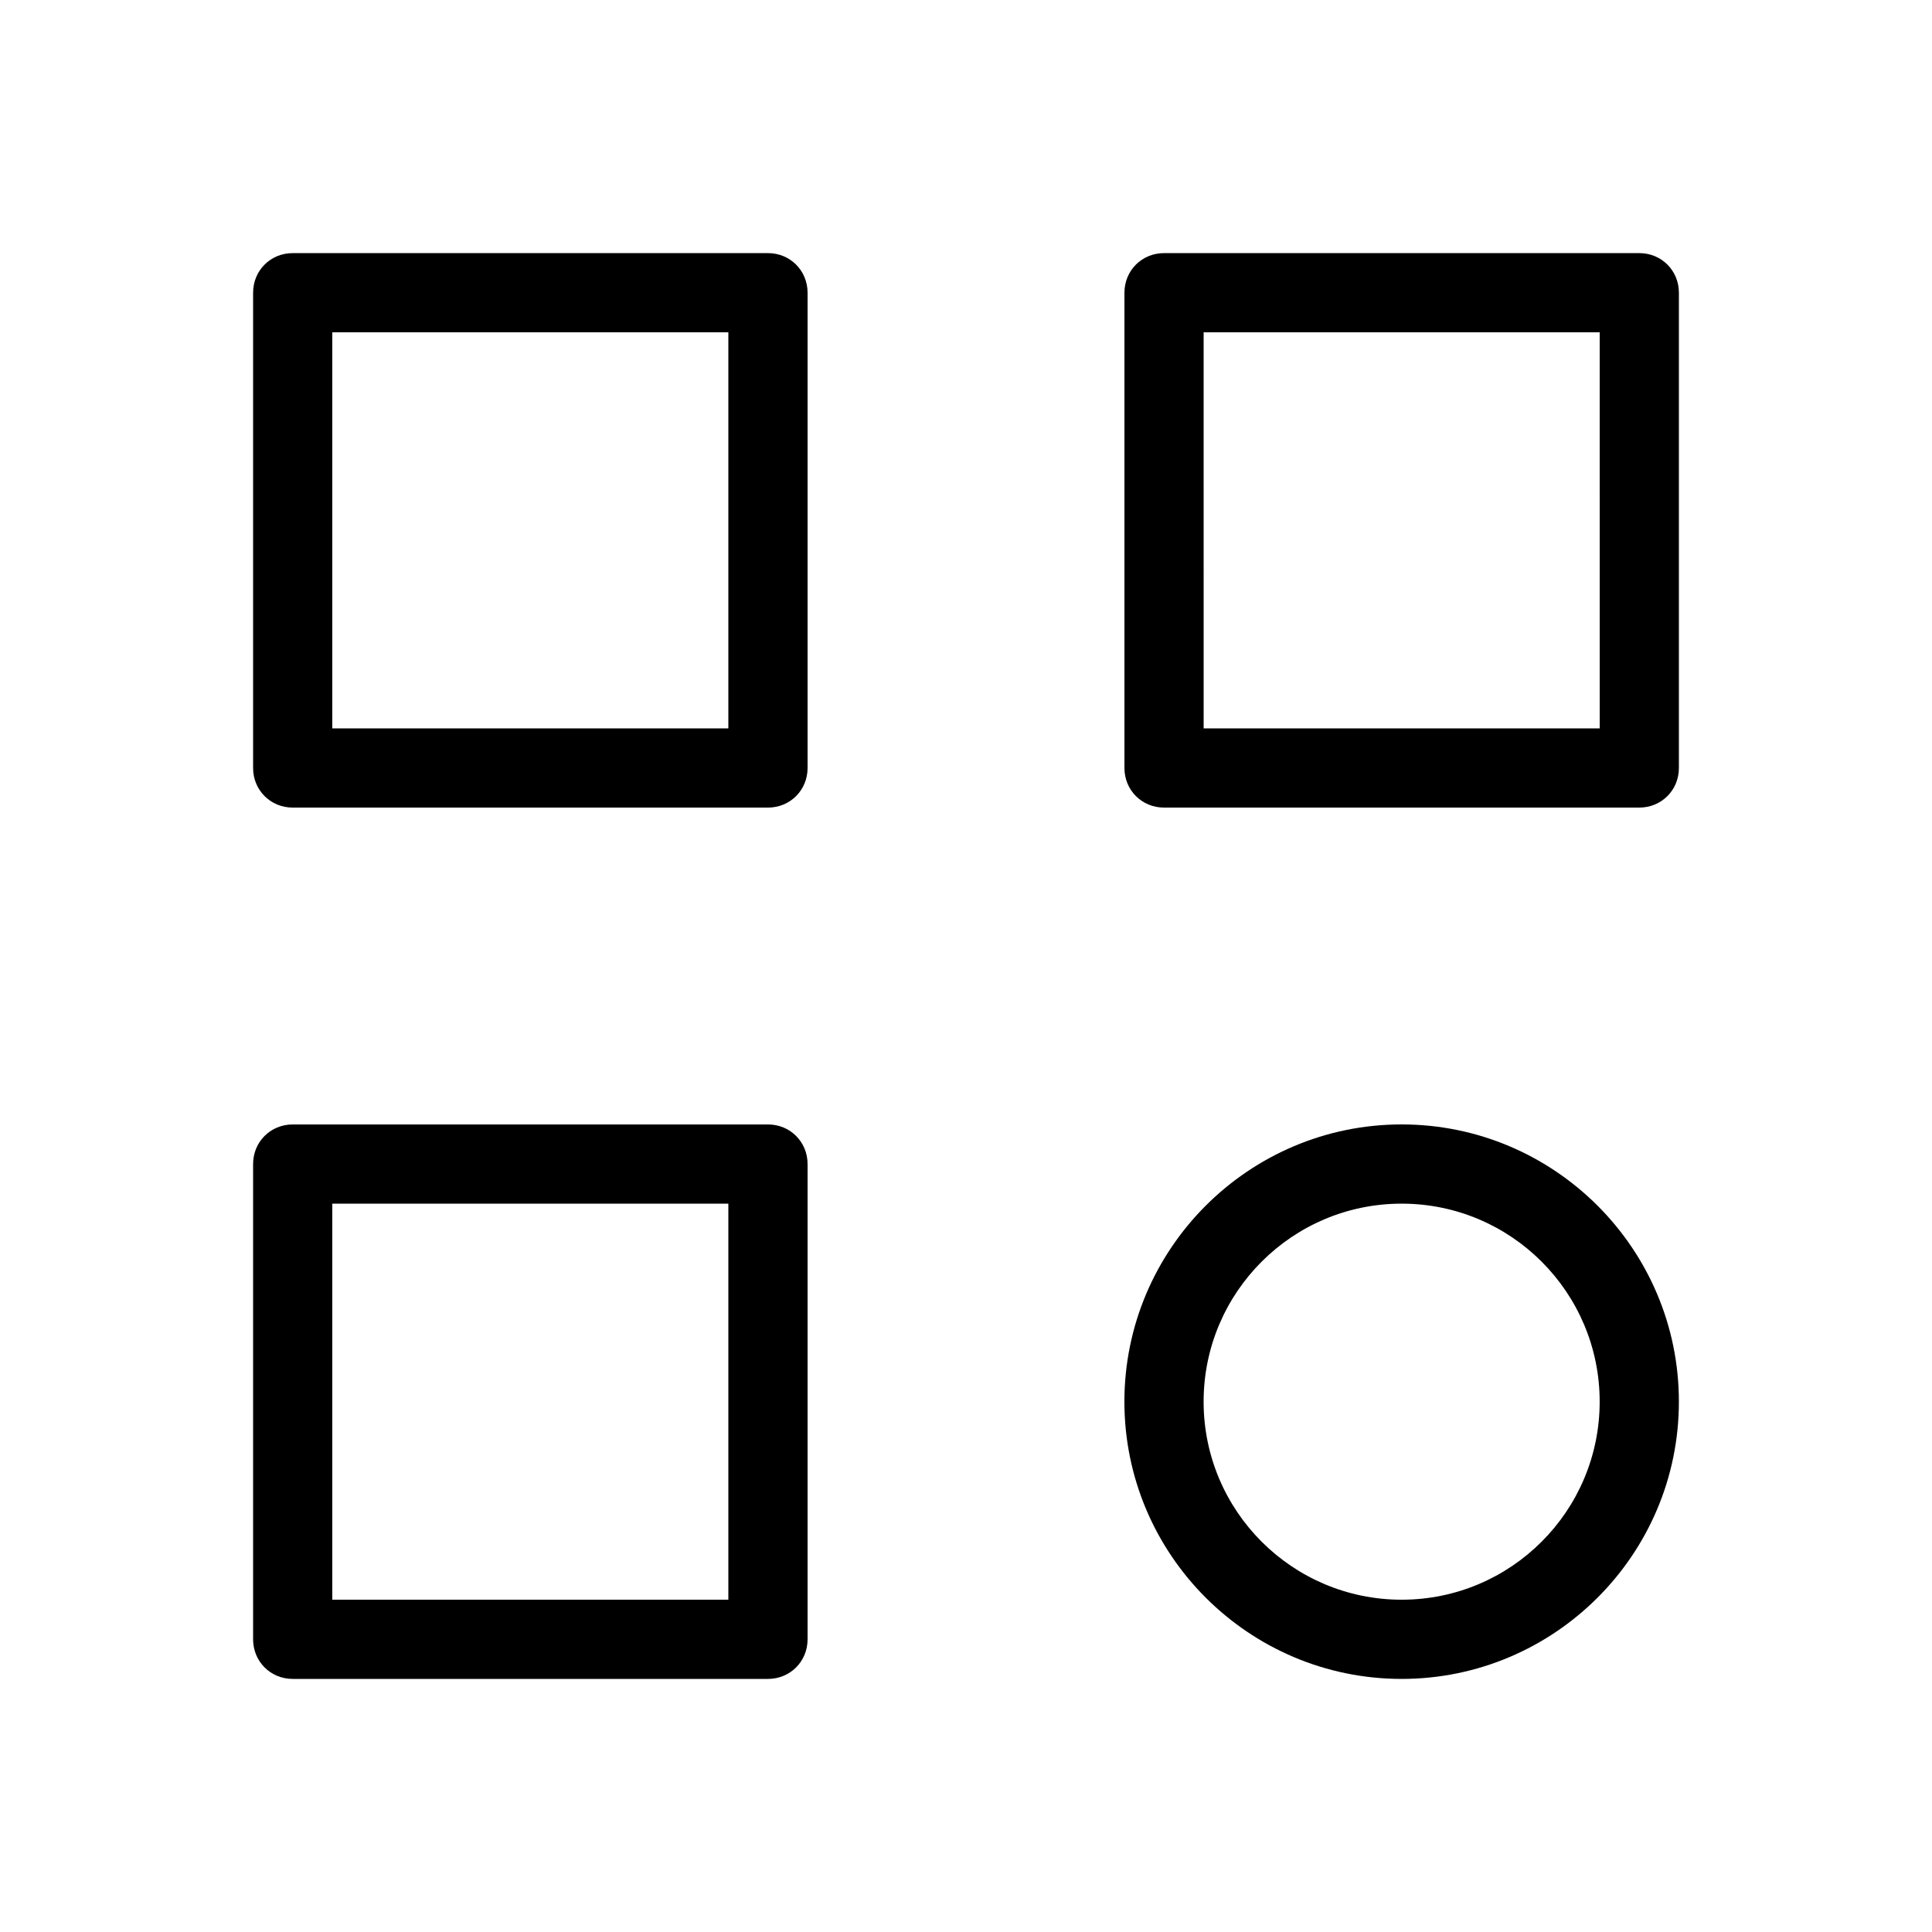
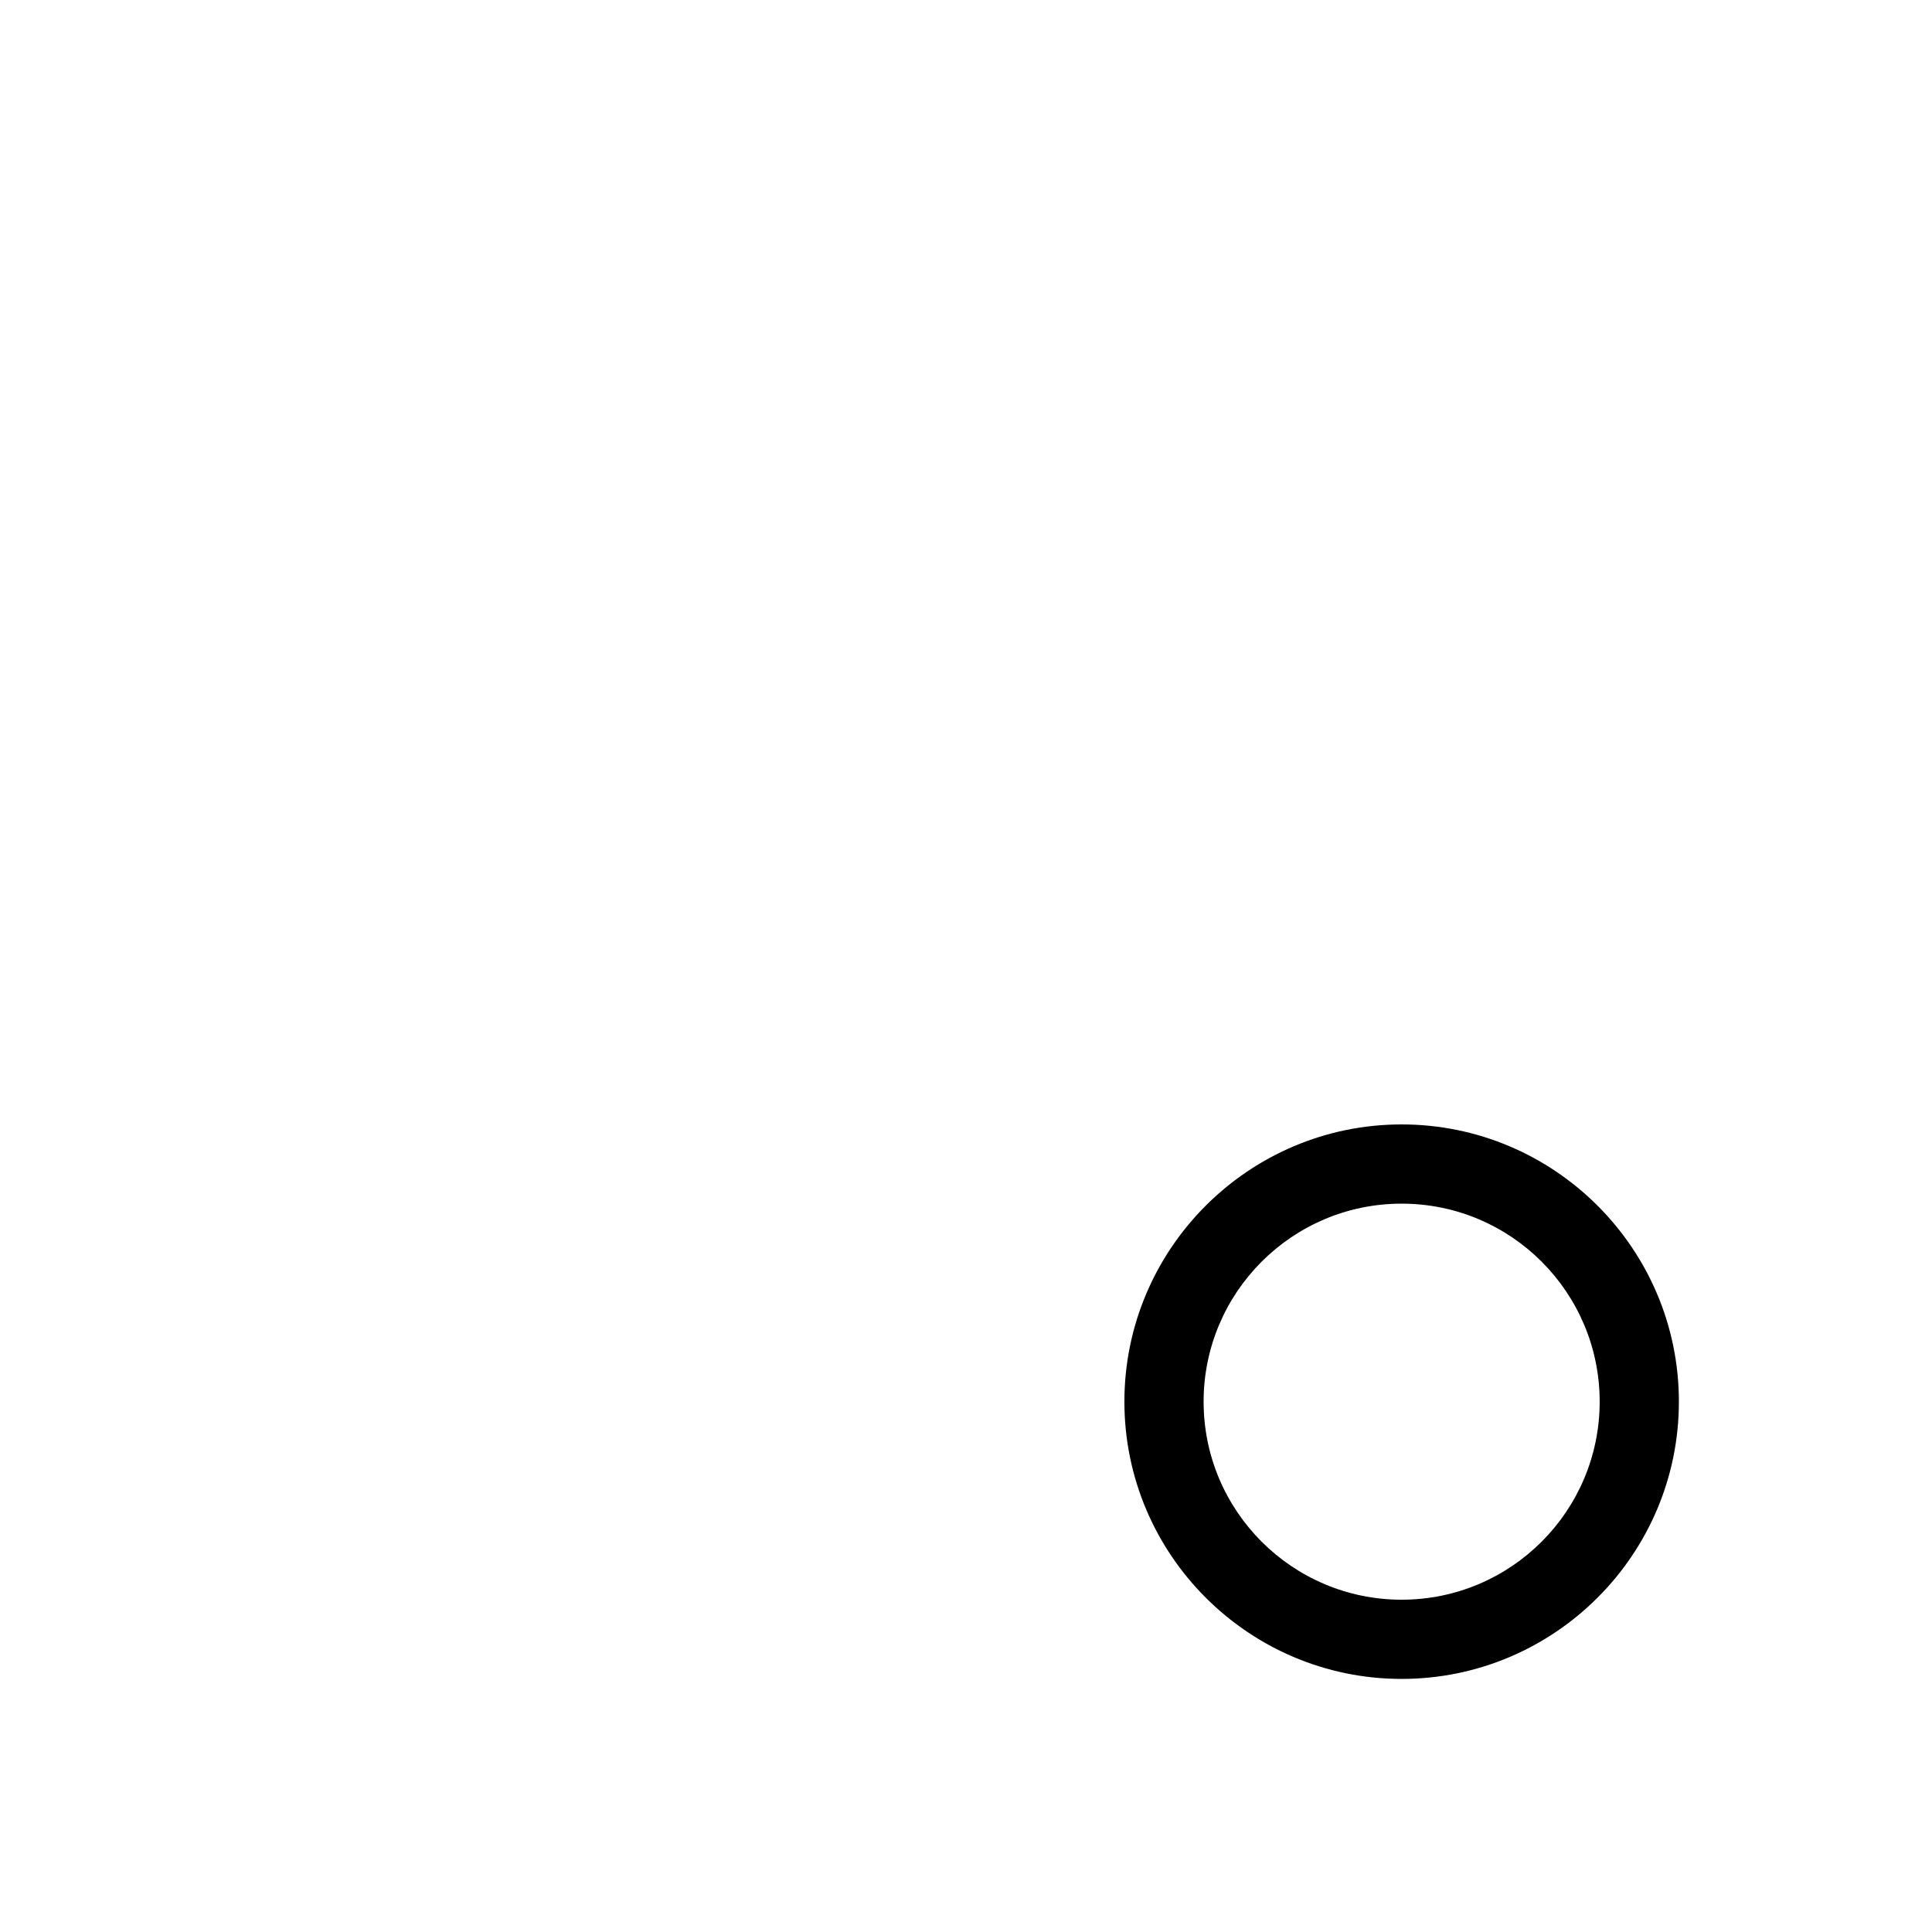
<svg xmlns="http://www.w3.org/2000/svg" fill="#000000" width="800px" height="800px" version="1.1" viewBox="144 144 512 512">
  <g>
-     <path d="m347.52 358.02h-125.95c-5.879 0-10.496-4.621-10.496-10.496v-125.95c0-5.879 4.617-10.496 10.496-10.496h125.95c5.875 0 10.496 4.617 10.496 10.496v125.95c0 5.875-4.621 10.496-10.496 10.496zm-115.46-20.992h104.96v-104.96h-104.96z" />
-     <path d="m347.52 588.93h-125.95c-5.879 0-10.496-4.617-10.496-10.496v-125.95c0-5.875 4.617-10.492 10.496-10.492h125.95c5.879 0 10.496 4.617 10.496 10.496v125.95c0 5.875-4.621 10.492-10.496 10.492zm-115.46-20.992h104.96v-104.96l-104.96 0.004z" />
    <path d="m515.45 588.93c-40.516 0-73.473-32.957-73.473-73.473s32.957-73.473 73.473-73.473 73.473 32.957 73.473 73.473-32.957 73.473-73.473 73.473zm0-125.95c-28.969 0-52.48 23.512-52.48 52.48s23.512 52.48 52.48 52.48 52.48-23.512 52.48-52.48c0-28.973-23.508-52.48-52.48-52.48z" />
-     <path d="m578.43 358.02h-125.95c-5.875 0-10.492-4.621-10.492-10.496v-125.95c0-5.879 4.617-10.496 10.496-10.496h125.95c5.875 0 10.492 4.617 10.492 10.496v125.95c0 5.875-4.617 10.496-10.496 10.496zm-115.45-20.992h104.96l-0.004-104.96h-104.96z" />
  </g>
</svg>